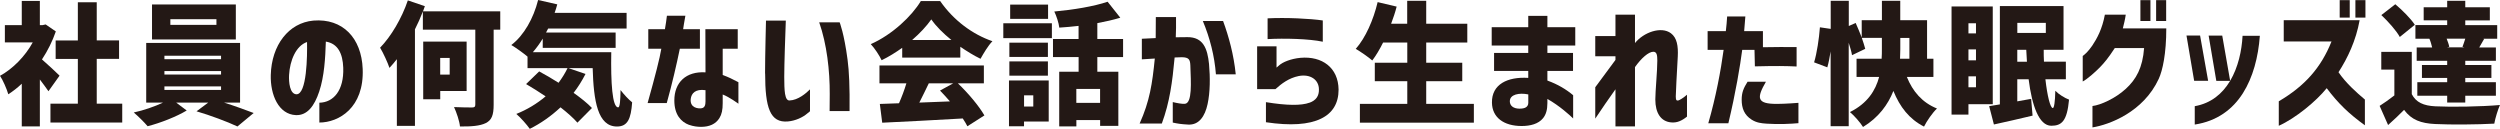
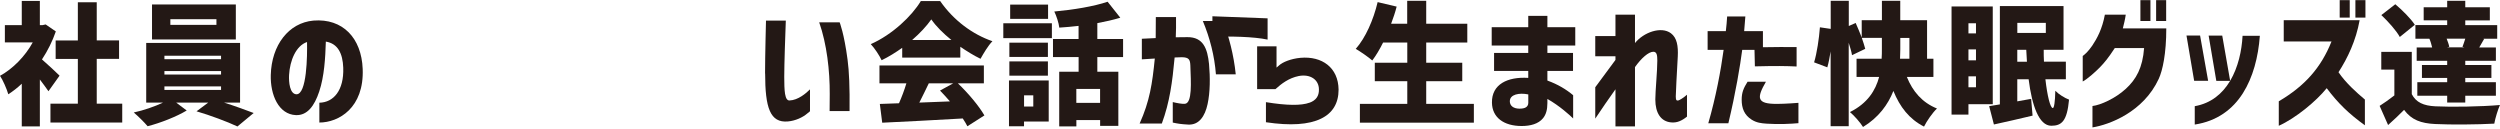
<svg xmlns="http://www.w3.org/2000/svg" id="_レイヤー_2" data-name="レイヤー 2" viewBox="0 0 590.25 30.43">
  <defs>
    <style>
      .cls-1 {
        fill: #231815;
      }
    </style>
  </defs>
  <g id="_テキスト" data-name="テキスト">
    <g>
      <path class="cls-1" d="m9.41,18.77v11.07h-4.27v-10.07c-1.03.97-2.12,1.81-3.18,2.49-.34-1.22-1.34-3.49-1.96-4.36,3.02-1.65,5.92-4.58,7.73-7.89H1.15v-4.08h3.99V.22h4.27v5.71h.65l.72-.16,2.4,1.65c-.81,2.34-1.93,4.58-3.27,6.61,1.4,1.22,3.55,3.21,4.15,3.83l-2.62,3.68c-.53-.78-1.28-1.78-2.03-2.77Zm2.49,5.71h6.48v-10.57h-5.24v-4.36h5.24V.53h4.46v9.01h5.27v4.36h-5.27v10.57h6.02v4.46H11.91v-4.46Z" />
      <path class="cls-1" d="m38.51,24.22h-3.99v-14.09h22.16v14.09h-3.8c2.53.78,5.11,1.75,7.01,2.46l-3.83,3.18c-2.37-1.12-6.48-2.65-9.66-3.58l2.77-2.06h-7.58l2.49,1.87c-2.37,1.43-6.23,2.96-9.23,3.71-.78-.93-2.24-2.37-3.27-3.24,2.31-.5,4.93-1.4,6.92-2.34Zm-2.62-23.16h19.79v8.26h-19.79V1.06Zm16.3,12.91v-.81h-13.37v.81h13.37Zm0,3.62v-.81h-13.37v.81h13.37Zm0,3.65v-.84h-13.37v.84h13.37Zm-11.97-16.71v1.34h10.88v-1.34h-10.88Z" />
      <path class="cls-1" d="m81.04,15.99c-.12-3.37-1.28-5.71-4.11-6.17-.12,3.9-.37,8.2-1.56,11.78-1.15,3.46-2.84,5.67-5.49,5.58-4.11-.16-6.08-4.8-5.95-9.48.19-7.05,4.21-12.31,10.07-12.84,6.92-.56,11.35,4.12,11.63,11.41.37,9.2-5.67,12.66-10.23,12.66v-4.68c3.34-.06,5.83-2.9,5.64-8.26Zm-11.07,6.27c2.49.09,2.59-9.1,2.52-12.34-2.59.87-4.05,4.33-4.24,7.79-.09,1.68.16,4.46,1.71,4.55Z" />
-       <path class="cls-1" d="m96.29.09l4.02,1.37-.44,1.22h18.24v4.33h-1.56v17.71c0,2.43-.44,3.62-1.84,4.33-1.4.69-3.43.84-6.11.81-.12-1.28-.81-3.3-1.4-4.58,1.68.09,3.68.09,4.27.09.56,0,.75-.16.75-.72V7.01h-12.38V2.71c-.53,1.4-1.18,2.84-1.87,4.21v22.79h-4.27v-15.74c-.59.75-1.15,1.43-1.75,2.06-.34-1.09-1.5-3.62-2.21-4.77,2.59-2.65,5.11-6.92,6.55-11.16Zm3.62,9.73h10.26v11.66h-6.23v1.96h-4.02v-13.62Zm4.02,7.79h2.24v-3.93h-2.24v3.93Z" />
-       <path class="cls-1" d="m145.98,25.34c.37-.03.5-1.62.53-4.08.81,1.06,1.87,2.21,2.74,2.9-.28,3.9-1.06,5.71-3.58,5.71-4.55,0-5.52-6.02-5.74-13.78h-5.71l4.02,1.37c-.81,1.59-1.75,3.09-2.81,4.46,1.75,1.25,3.27,2.46,4.33,3.58l-3.43,3.46c-.94-1.09-2.37-2.34-3.99-3.62-2.24,2.09-4.68,3.8-7.26,5.08-.65-.94-2.21-2.71-3.18-3.52,2.52-1,4.89-2.43,6.92-4.15-1.59-1.06-3.15-2.06-4.61-2.9l3.09-2.99c1.4.75,2.99,1.68,4.58,2.68.81-1.09,1.53-2.24,2.12-3.46h-9.45v-2.71c-.94-.81-2.77-2.12-3.83-2.74,2.99-2.28,5.24-6.3,6.33-10.63l4.52,1.03c-.19.69-.37,1.34-.62,2h16.99v3.71h-18.52c-.16.31-.31.62-.5.94h16.43v3.62h-17.21v-2.18c-.72,1.18-1.53,2.28-2.34,3.21h18.52c-.12,7.2.22,13.03,1.65,13.03Z" />
-       <path class="cls-1" d="m156.15,11.5h-3.09v-4.61h3.93c.19-1.03.37-2.37.47-3.18h4.36c-.28,1.59-.47,2.65-.53,3.18h3.96v4.61h-4.74c-.78,3.8-1.81,8.23-3.09,12.84h-4.52c1.81-6.45,2.9-10.72,3.24-12.84Zm6.55,17.99c-1.93-.72-3.49-2.43-3.49-5.77,0-4.27,2.77-6.92,7.36-6.64l-.03-10.19h7.64v4.61h-3.55v6.2c1.46.56,2.18.9,3.71,1.71v5.08s-2.15-1.59-3.71-2.18v2.03c0,1.62-.22,2.65-.78,3.55-.87,1.4-2.37,2.06-4.33,2.06-.84,0-1.84-.12-2.81-.47Zm2.93-3.93c.75-.12.94-.75.94-1.62v-2.65c-2.4-.34-3.34.75-3.49,2.09-.22,2.09,1.75,2.31,2.56,2.18Z" />
      <path class="cls-1" d="m180.63,17.36c0-4.08.22-12.44.22-12.5h4.68c-.12,2.99-.37,10.44-.37,13.28,0,1.62.03,2.99.19,4.02.19,1.15.56,1.59,1.06,1.56,2-.06,3.93-1.71,4.83-2.62v5.17s-.25.19-.65.53c-1.03.9-2.77,1.71-4.52,1.87-4.27.41-5.42-3.27-5.42-11.32Zm17.61-12.09s1.06,2.62,1.87,8.82c.37,2.77.53,6.48.47,12.13h-4.71l.03-4.02c.03-5.52-.69-11.81-2.49-16.93h4.83Z" />
      <path class="cls-1" d="m217.42.25h4.55c3.18,4.58,7.64,7.86,12.34,9.48-1.09,1.15-2.03,2.77-2.81,4.15-1.56-.75-3.18-1.75-4.77-2.84v2.56h-13.72v-2.31c-1.53,1.09-3.18,2.12-4.86,2.93-.5-1.09-1.65-2.84-2.56-3.8,5.08-2.24,9.7-6.64,11.81-10.16Zm-9.79,15.21h24.66v4.21h-6.14c2.46,2.34,4.96,5.33,6.27,7.58l-4.02,2.56c-.28-.56-.65-1.18-1.09-1.84-6.8.41-13.97.75-19.02,1l-.56-4.43c1.34-.03,2.87-.09,4.52-.16.65-1.46,1.28-3.15,1.75-4.71h-6.36v-4.21Zm12.25-10.88c-1.12,1.59-2.68,3.27-4.52,4.86h9.26c-1.93-1.56-3.62-3.24-4.74-4.86Zm4.4,19.36c-.78-.9-1.59-1.78-2.34-2.56l3.12-1.71h-5.77c-.75,1.53-1.5,3.12-2.24,4.55l7.23-.28Z" />
      <path class="cls-1" d="m236.88,5.49h11.47v3.52h-11.47v-3.52Zm1.34,13.5h9.38v9.7h-5.83v1.12h-3.55v-10.82Zm.09-8.92h9.1v3.37h-9.1v-3.37Zm0,4.43h9.1v3.37h-9.1v-3.37Zm.19-10.04V1.09h8.95v3.37h-8.95Zm5.46,20.7v-2.65h-2.18v2.65h2.18Zm4.64-15.96h6.05v-3.09c-1.56.19-3.09.31-4.55.41-.12-1.09-.69-2.81-1.18-3.8,4.52-.41,9.38-1.22,12.59-2.31l2.99,3.77c-1.65.5-3.52.93-5.42,1.28v3.74h6.08v4.27h-6.08v3.46h4.96v12.78h-4.3v-1.37h-5.61v1.5h-4.05v-12.91h4.58v-3.46h-6.05v-4.27Zm11.13,15.09v-3.3h-5.61v3.3h5.61Z" />
      <path class="cls-1" d="m276.89,28.93v-4.83c1,.25,2.24.47,2.87.41,1.75-.19,1.43-4.96,1.28-9.1-.06-1.37-.37-1.87-2-1.9l-1.71.06c-.53,5.74-1.15,10.51-3.02,15.59h-5.24c2.37-5.27,2.99-9.38,3.58-15.34l-3.06.19v-4.86l3.27-.16c.03-1.47.03-3.12.03-4.96h4.77c.03,1.81,0,3.43-.06,4.77l2.74-.03c3.77-.03,4.74,2.74,5.11,6.33.28,3.15.28,6.64-.34,9.48-.62,2.87-2.03,4.99-4.61,4.83-1.59-.09-2.31-.19-3.62-.47Zm11.88-23.97c1.37,3.74,2.52,7.95,2.99,12.59h-4.68c-.34-4.4-1.43-8.6-3.09-12.59h4.77Z" />
-       <path class="cls-1" d="m309.19,24.25c1.53-.56,2.24-1.59,2.21-3.12,0-2.31-2.03-3.71-4.77-3.18-2.34.47-4.08,1.81-5.49,3.09h-4.33v-10.1h4.58v5.02l.65-.56c.81-.72,2.68-1.53,5.02-1.75,5.08-.44,8.92,2.31,8.98,7.51,0,3.18-1.37,5.52-4.15,6.86-2.87,1.4-7.2,1.71-13,.84v-4.74c4.96.81,8.35.84,10.29.12Zm-9.91-19.92c4.4-.22,10.01.06,13.03.5v5.02c-3.18-.69-9.04-.84-13.03-.62v-4.89Z" />
+       <path class="cls-1" d="m309.19,24.25c1.53-.56,2.24-1.59,2.21-3.12,0-2.31-2.03-3.71-4.77-3.18-2.34.47-4.08,1.81-5.49,3.09h-4.33v-10.1h4.58v5.02l.65-.56c.81-.72,2.68-1.53,5.02-1.75,5.08-.44,8.92,2.31,8.98,7.51,0,3.18-1.37,5.52-4.15,6.86-2.87,1.4-7.2,1.71-13,.84v-4.74c4.96.81,8.35.84,10.29.12Zm-9.91-19.92v5.02c-3.18-.69-9.04-.84-13.03-.62v-4.89Z" />
      <path class="cls-1" d="m348,28.96h-26.93v-4.43h11.19v-5.36h-7.67v-4.36h7.67v-4.77h-5.71c-.81,1.62-1.68,3.09-2.56,4.24-.87-.78-2.81-2.12-3.9-2.74,2.28-2.56,4.18-6.83,5.17-11.04l4.49,1.06c-.34,1.37-.81,2.71-1.31,4.05h3.8V.19h4.49v5.42h9.7v4.43h-9.7v4.77h8.51v4.36h-8.51v5.36h11.25v4.43Z" />
      <path class="cls-1" d="m352.25,24.25c-.09-4.36,3.71-6.17,8.57-5.86v-1.65h-8.07v-4.24h8.07v-1.75h-8.63v-4.33h8.63v-2.68h4.52v2.68h6.58v4.33h-6.58v1.75h6.05v4.24h-6.05v2.28c2.49.9,4.49,2.12,6.08,3.46v5.49c-.72-.72-3.24-3.02-6.08-4.61v.97c0,1.59-.34,2.74-1.03,3.58-1.09,1.34-2.96,1.84-5.05,1.84-4.24,0-6.95-2.03-7.01-5.49Zm6.58,1.4c1.18,0,2-.37,2-1.4v-1.96c-2.18-.44-4.36,0-4.36,1.62,0,.97.72,1.75,2.37,1.75Z" />
      <path class="cls-1" d="m376.64,27.99v-7.39c1.84-2.46,3.43-4.61,4.77-6.45v-.87h-4.77v-4.77h4.77V3.46h4.61v6.7c2.03-2.53,6.17-4.02,8.48-2.31,1.43,1.06,1.75,3.02,1.62,5.52-.22,3.8-.47,8.76-.47,9.42,0,.94.22.97.56.94.25-.03,1.22-.59,2.09-1.37v5.17c-1.25,1-2.37,1.5-3.74,1.37-2.43-.22-3.74-2.21-3.74-5.42,0-1.87.47-6.73.47-9.17,0-1.28-.12-2.09-.94-2.09-1.12,0-2.84,1.5-4.33,3.62v14h-4.61v-8.76c-1.75,2.46-3.02,4.3-4.77,6.92Z" />
      <path class="cls-1" d="m406.94,11.78h-3.77v-4.43h4.3c.22-2.21.16-1.25.31-3.46h4.3l-.28,3.46h4.43v3.8c2.9-.06,5.55-.06,7.95-.03v4.58c-2.4-.12-4.86-.16-9.85-.03l-.09-3.9h-2.9c-.47,3.62-1.53,10.1-3.27,17.33h-4.74c1.78-6.14,2.96-12.44,3.62-17.33Zm5.67,7.51h4.33c-2.24,3.87-2.18,5.24,2.56,5.24,2.03,0,5.11-.25,5.11-.25v4.8c-1.78.16-4.61.31-7.45.12-1.37-.09-2.43-.22-3.58-.94-1.75-1.09-2.37-2.71-2.37-4.71,0-1.71.44-2.74,1.4-4.27Z" />
      <path class="cls-1" d="m429.71,6.45l2.52.37V.19h4.27v5.95l1.62-.72c.47,1.03.97,2.28,1.43,3.43v-4.08h4.77V.19h4.33v4.58h6.33v9.1h1.5v4.3h-6.27c1.37,3.4,3.62,6.05,7.11,7.45-1.03.97-2.4,2.93-3.06,4.27-3.49-1.78-5.7-4.64-7.23-8.42-1.28,3.24-3.49,6.27-7.17,8.51-.59-.97-2.06-2.68-3.09-3.52,4.15-2.06,6.05-5.11,6.89-8.29h-5.33v-4.3h5.92c.06-.78.06-1.53.06-2.28v-2.65h-4.74c.34.97.62,1.87.81,2.59l-3.12,1.5c-.12-.81-.44-1.84-.78-2.93v19.7h-4.27V12.13c-.22,1.37-.47,2.71-.78,3.77l-3.12-1.18c.65-2.12,1.18-5.64,1.37-8.26Zm18.89,7.42h2.21v-4.92h-2.15v2.68c0,.75-.03,1.5-.06,2.24Z" />
      <path class="cls-1" d="m460.76,1.53h9.73v23.07h-5.74v2.46h-3.99V1.53Zm3.99,6.36h1.78v-2.4h-1.78v2.4Zm1.78,6.36v-2.59h-1.78v2.59h1.78Zm0,6.36v-2.59h-1.78v2.59h1.78Zm5.64,4.02V1.43h15.03v10.32h-4.68c0,.93,0,1.87.06,2.81h5.17v4.15h-4.83c.44,3.9,1.15,6.8,1.75,6.8.31,0,.53-1.46.59-4.08.81.84,2.21,1.71,3.24,2.09-.47,5.14-1.78,6.17-4.21,6.17-2.9-.03-4.55-4.77-5.33-10.97h-2.68v5.21c1.06-.19,2.15-.37,3.27-.59l.34,3.96c-3.12.75-6.42,1.5-9.13,2.09l-1.12-4.33c.75-.12,1.62-.25,2.53-.41Zm10.85-16.86v-2.37h-6.73v2.37h6.73Zm-4.46,6.8c-.06-.94-.12-1.87-.16-2.81h-2.12v2.81h2.28Z" />
      <path class="cls-1" d="m491.72,13.22c.53-.37,1.28-1.03,2.25-2.43,1.15-1.71,2.37-3.96,2.99-7.33h4.93c-.16,1.15-.44,2.25-.69,3.24h10.26c0,5.99-.87,9.94-1.78,11.91-3.62,7.86-11.72,10.85-15.65,11.47v-5.05c1.93-.22,5.42-1.81,7.83-4.02,2.52-2.28,4.02-5.05,4.36-9.66h-6.92c-1.53,2.34-2.43,3.43-3.52,4.55s-3.05,2.84-4.05,3.34v-6.02ZM505.35.03h2.37v4.93h-2.37V.03Zm3.71,0h2.37v4.93h-2.37V.03Z" />
      <path class="cls-1" d="m516.23,8.39h3.21l1.9,10.69h-3.3l-1.81-10.69Zm1.96,16.68c3.87-.69,6.52-2.96,8.29-5.89l.06-.09h-3.27l-1.81-10.69h3.21l1.87,10.69c1.9-3.21,2.74-7.11,2.93-10.63h4.08c-.37,5.02-1.62,9.79-3.99,13.53-2.43,3.83-6.11,6.61-11.38,7.42v-4.33Z" />
      <path class="cls-1" d="m538.03,23.91c6.08-3.58,9.94-7.86,12.44-14.12h-11.28v-5.02h17.92c-.87,4.83-2.84,8.95-4.99,12.28,1.71,2.53,4.36,4.89,6.23,6.45v6.08c-3.68-2.65-6.3-5.14-9.01-8.76-2.53,3.12-7.33,7.08-11.32,8.88v-5.8ZM552.4.03h2.37v4.12h-2.37V.03Zm3.71,0h2.37v4.12h-2.37V.03Z" />
      <path class="cls-1" d="m565.31,22.54v-6.11h-3.09v-4.18h7.2v9.98c1,1.93,2.77,2.74,5.58,2.87,3.71.19,10.82.09,15.24-.31-.47,1.03-1.12,3.12-1.34,4.4-3.87.22-10.19.28-13.97.09-3.34-.16-5.58-.97-7.33-3.34-1.12,1.15-2.28,2.24-3.77,3.58l-2-4.52c1.09-.69,2.31-1.56,3.46-2.46Zm.22-21.54c1.62,1.37,3.68,3.4,4.61,4.86l-3.55,2.87c-.81-1.5-2.74-3.65-4.36-5.17l3.3-2.56Zm4.74,4.92h7.51v-1.12h-5.55V1.71h5.55V.19h4.27v1.53h5.8v3.09h-5.8v1.12h7.54v3.21h-3.34l.25.06c-.44.75-.81,1.43-1.15,2h3.93v3.15h-7.23v1h6.17v3.05h-6.17v1h7.23v3.21h-7.23v1.59h-4.27v-1.59h-7.05v-3.21h7.05v-1h-5.96v-3.05h5.96v-1h-7.2v-3.15h3.65c-.16-.65-.37-1.43-.65-2.06h-3.3v-3.21Zm11.78,3.21h-4.4c.28.69.53,1.4.62,1.93l-.56.12h4.15l-.47-.12c.22-.59.47-1.28.66-1.93Z" />
    </g>
  </g>
</svg>